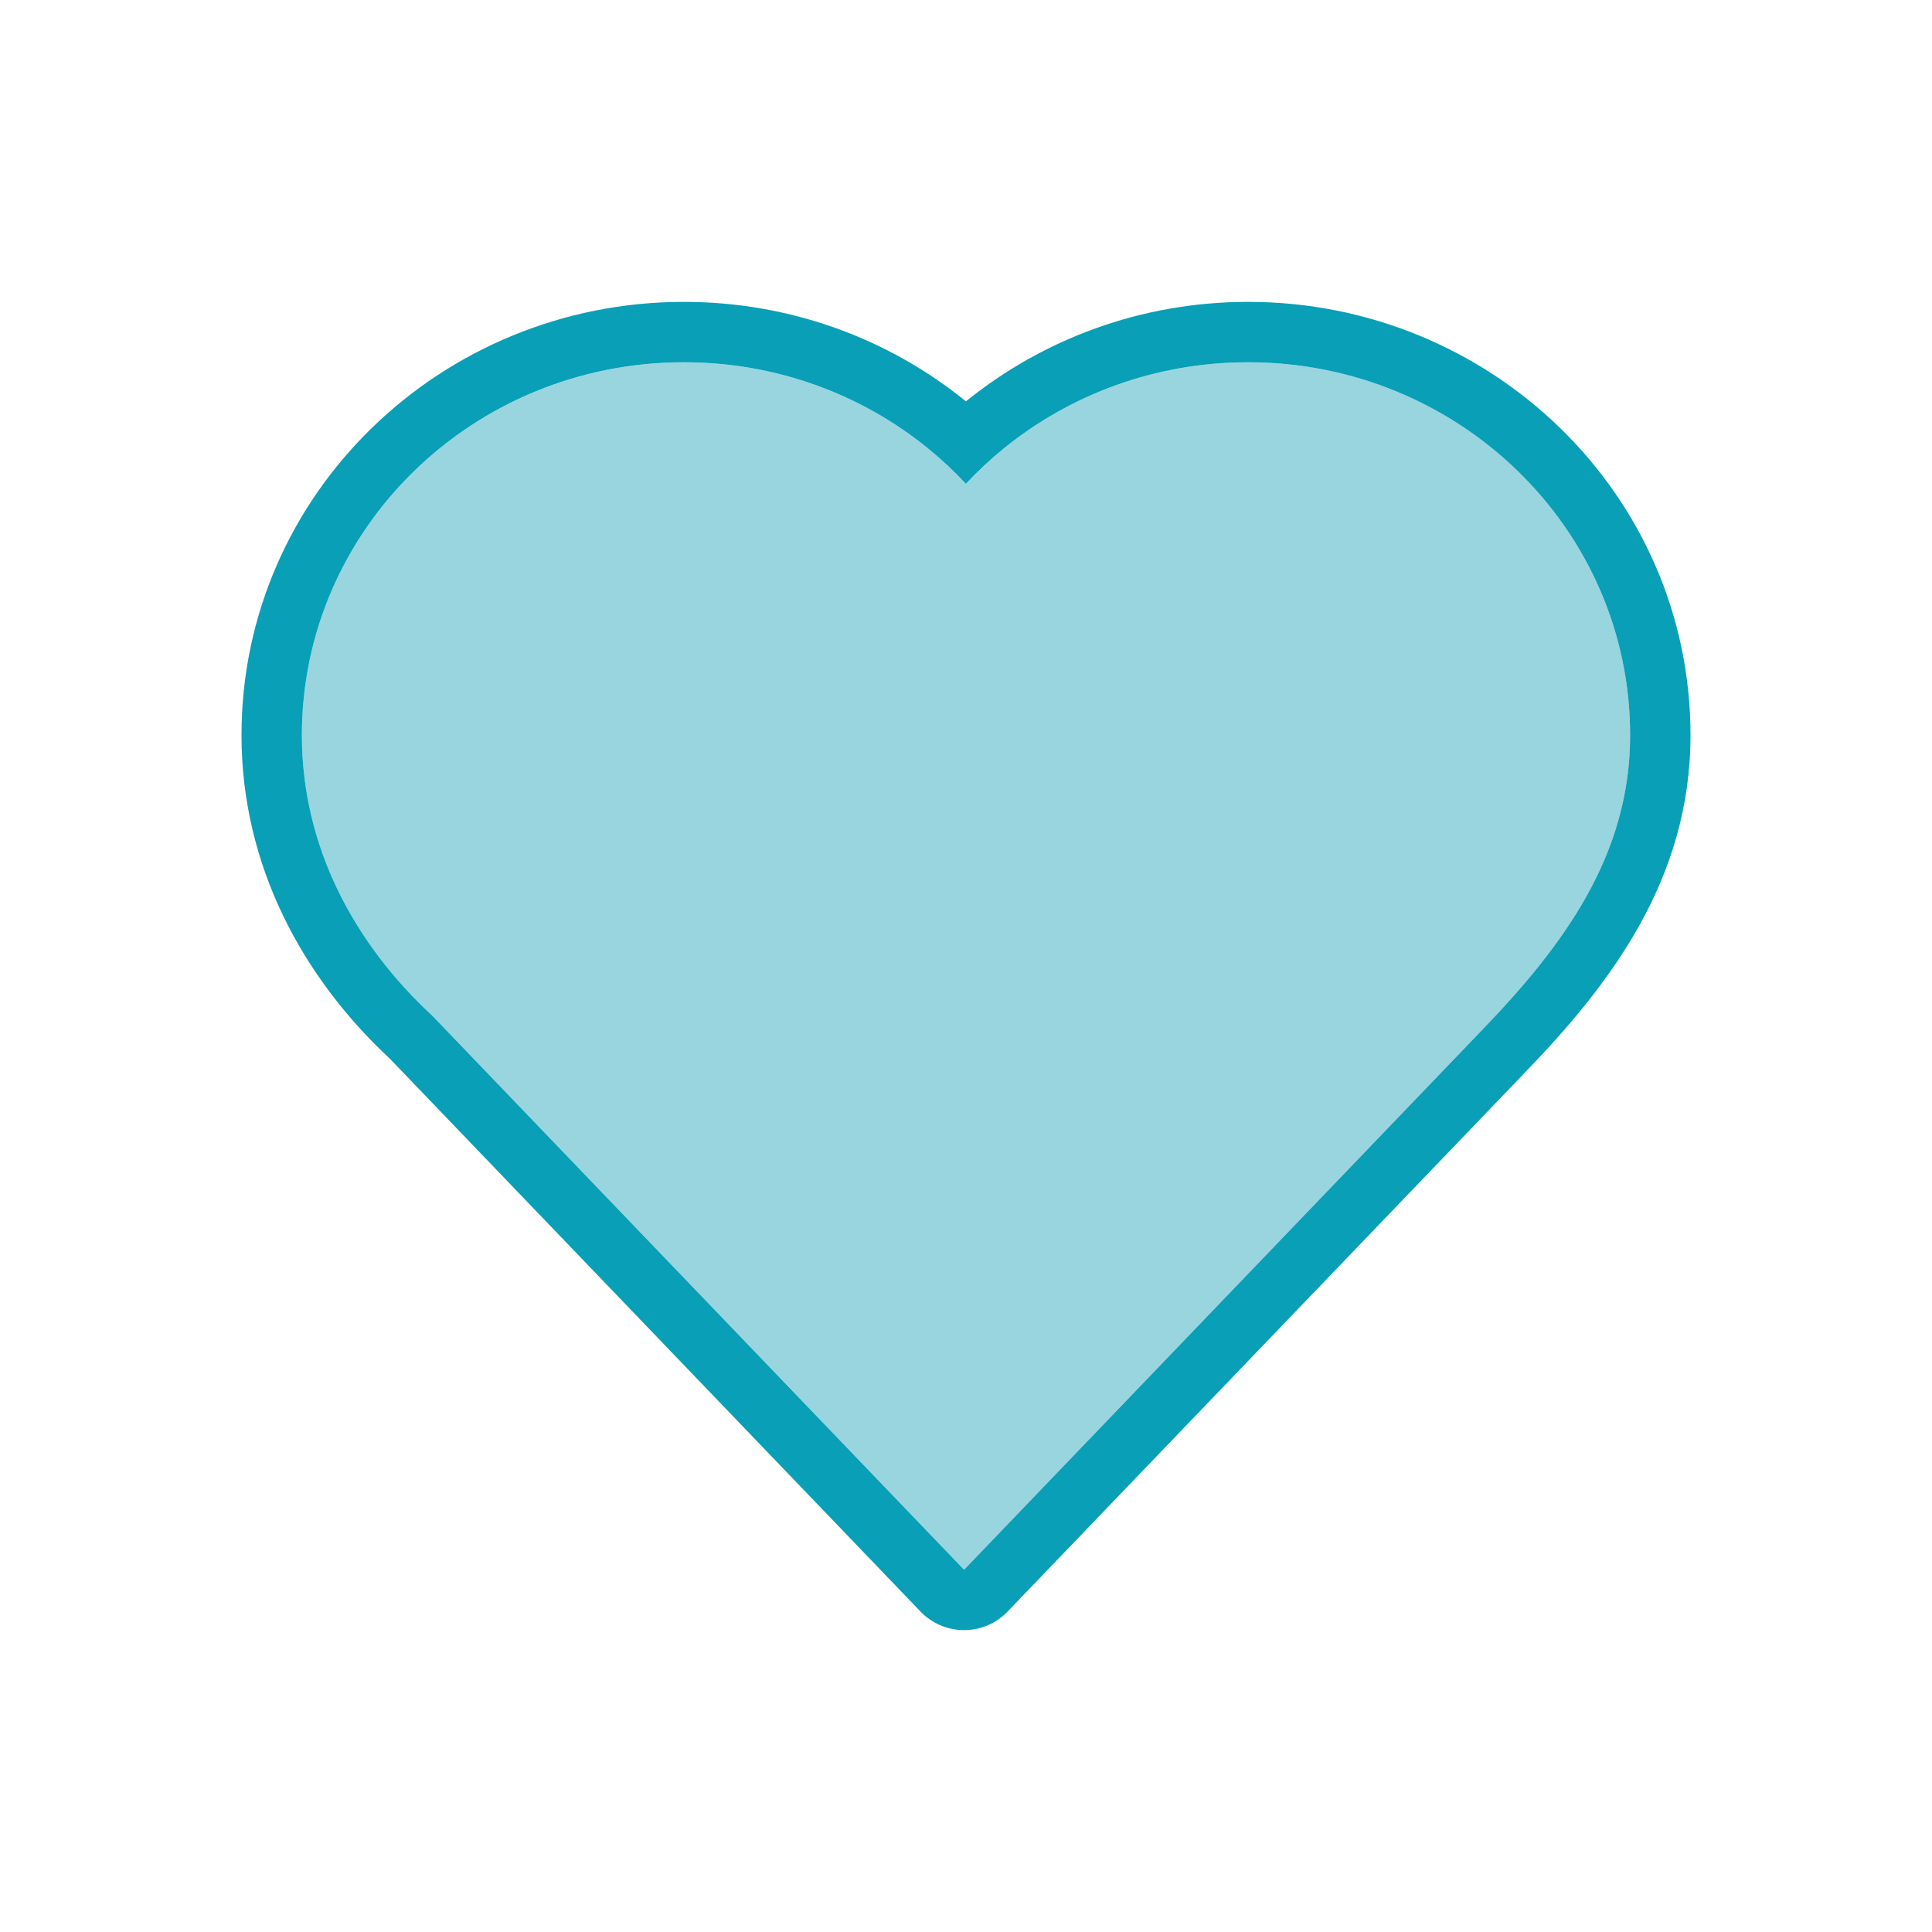
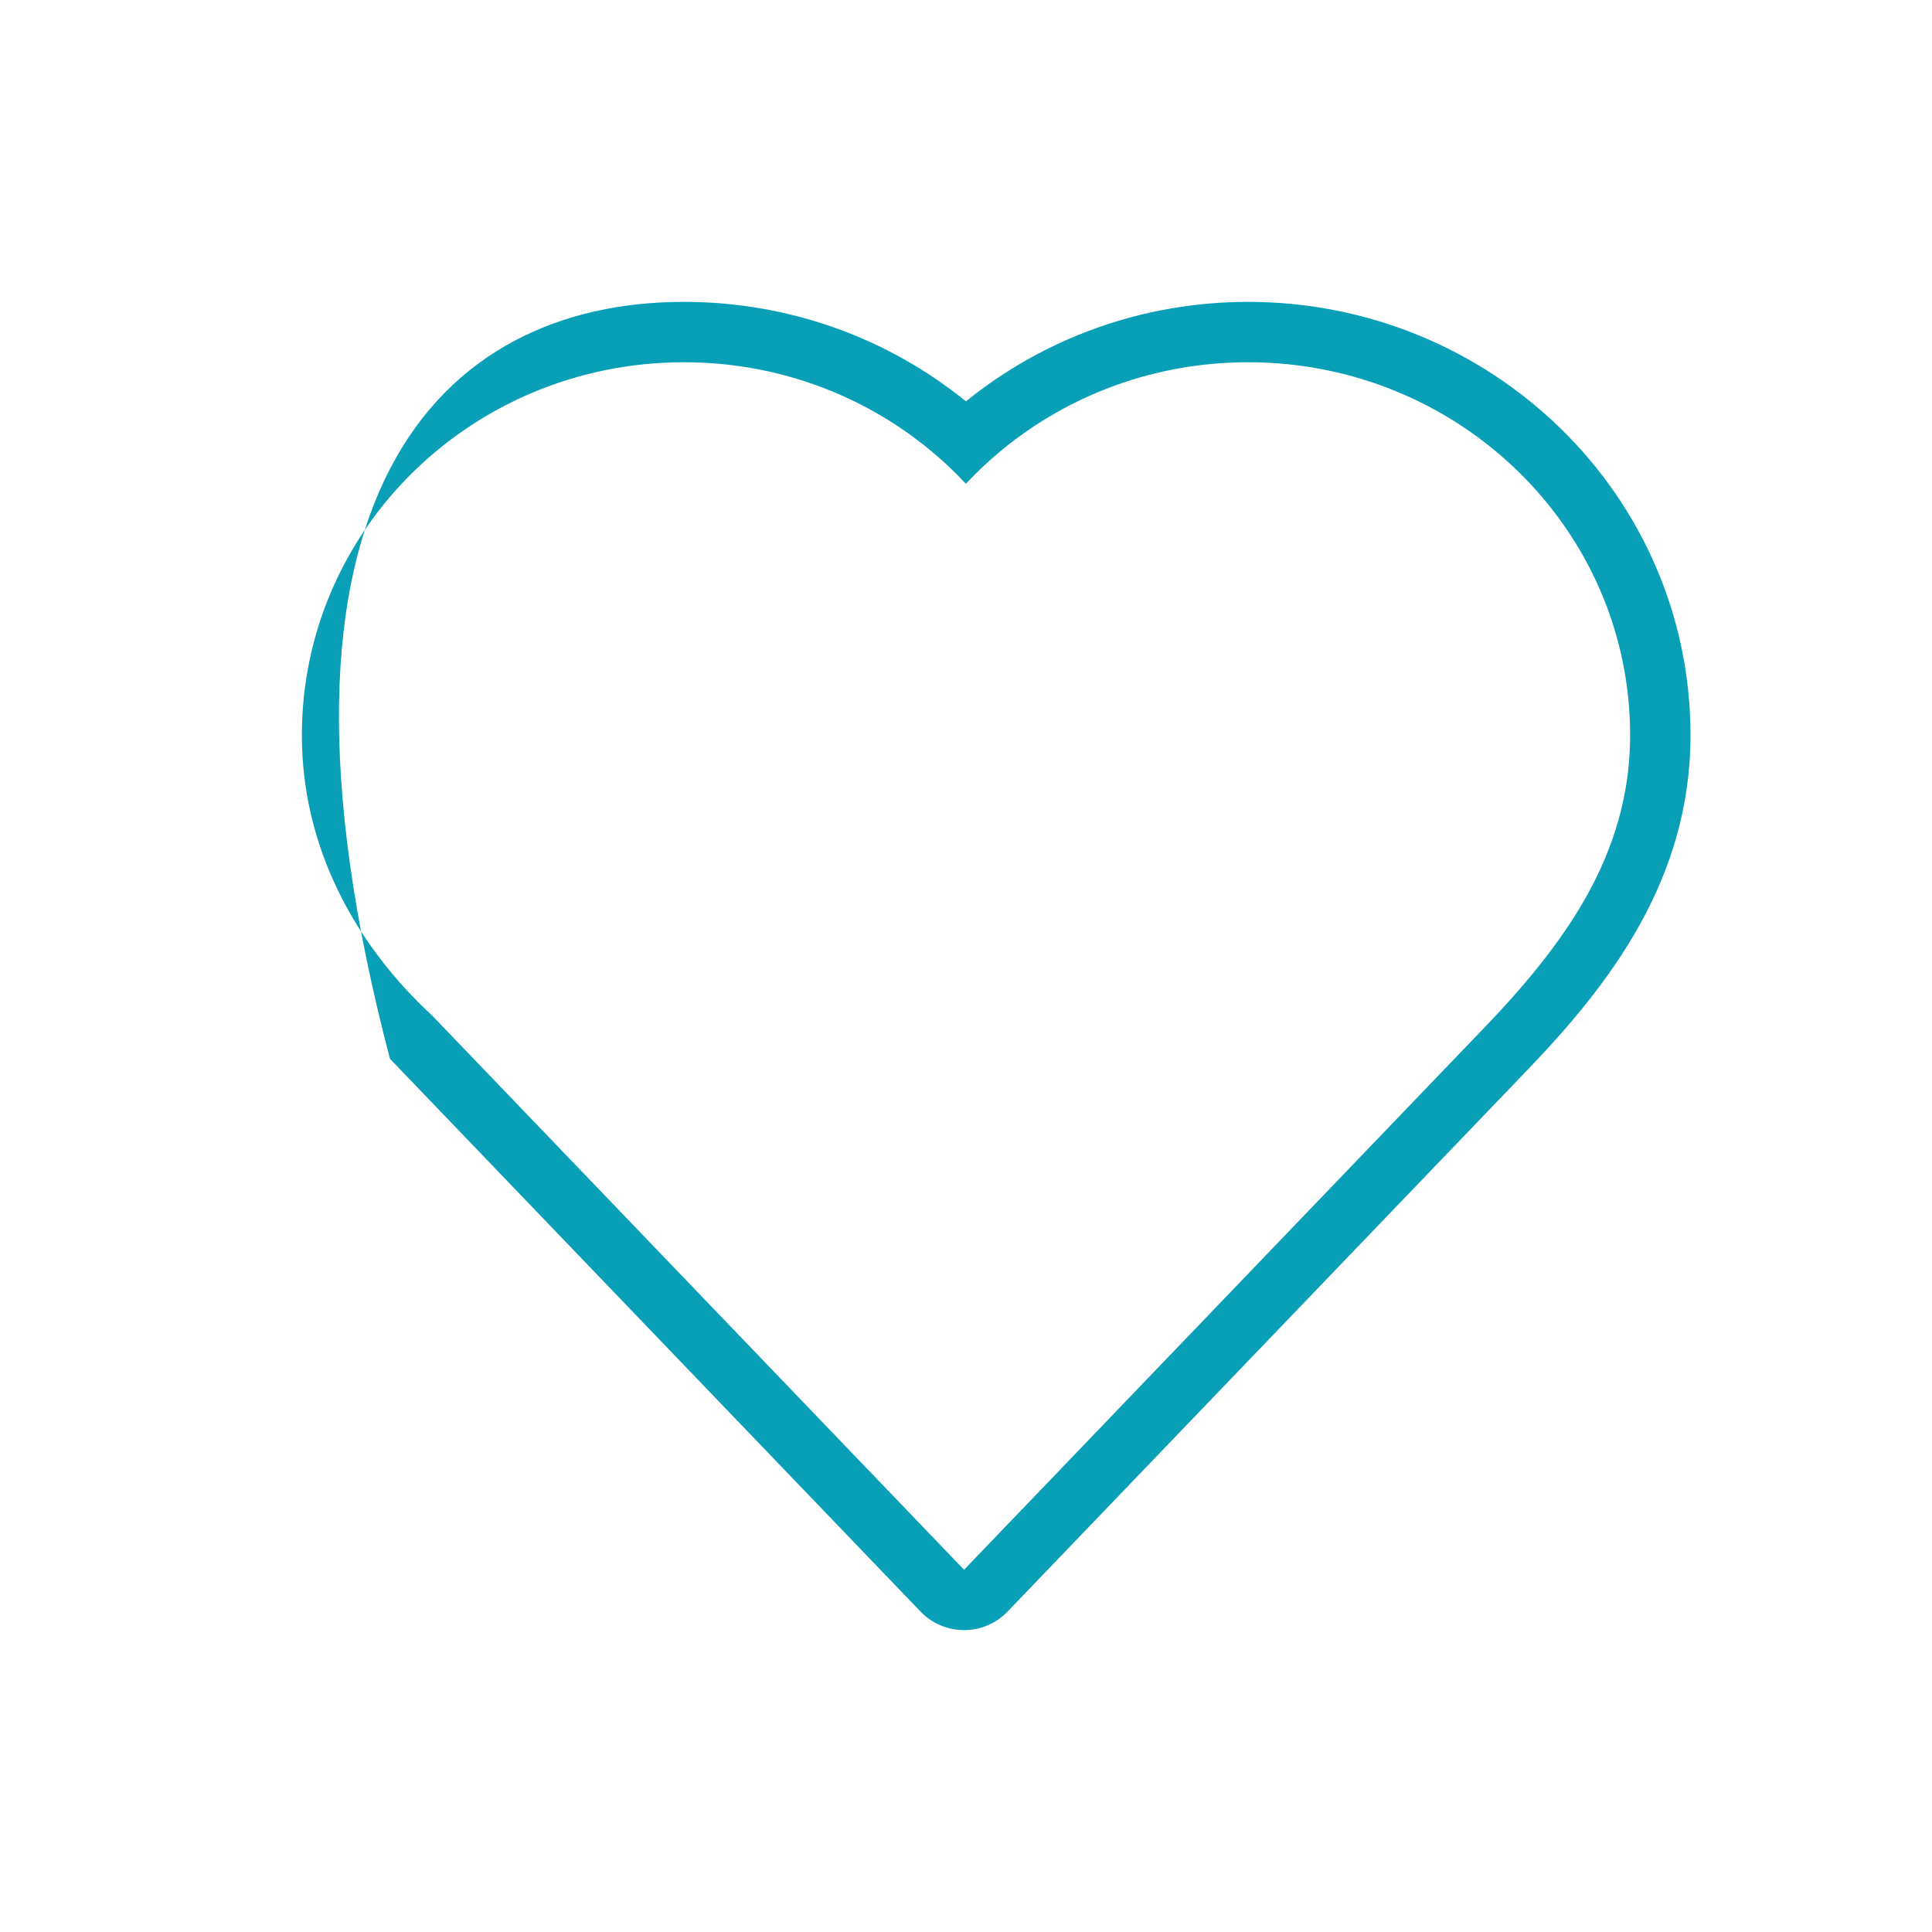
<svg xmlns="http://www.w3.org/2000/svg" width="32" height="32" viewBox="0 0 32 32" fill="none">
-   <path d="M27 12.177C27 8.764 24.164 6 20.673 6C18.823 6 17.157 6.775 15.998 8.013C14.844 6.775 13.177 6 11.327 6C7.831 6 5 8.764 5 12.177C5 14.031 5.878 15.639 7.16 16.823L15.968 26L24.544 17.064C25.9 15.658 27 14.166 27 12.177Z" fill="#99D5DE" />
-   <path fill-rule="evenodd" clip-rule="evenodd" d="M7.16 16.823C5.878 15.639 5 14.031 5 12.177C5 8.764 7.831 6 11.327 6C12.87 6 14.285 6.539 15.382 7.436C15.6 7.614 15.806 7.807 15.998 8.013C16.191 7.806 16.399 7.612 16.62 7.432C17.719 6.538 19.132 6 20.673 6C24.164 6 27 8.764 27 12.177C27 14.166 25.9 15.658 24.544 17.064L15.968 26L7.16 16.823ZM25.265 17.757C25.264 17.758 25.264 17.758 25.264 17.758L16.689 26.692C16.501 26.889 16.24 27 15.968 27C15.696 27 15.435 26.889 15.246 26.692L6.459 17.537C5.028 16.206 4 14.353 4 12.177C4 8.189 7.301 5 11.327 5C13.098 5 14.73 5.617 15.999 6.648C17.27 5.618 18.901 5 20.673 5C24.693 5 28 8.188 28 12.177C28 14.575 26.657 16.314 25.265 17.757Z" fill="#089FB7" />
+   <path fill-rule="evenodd" clip-rule="evenodd" d="M7.16 16.823C5.878 15.639 5 14.031 5 12.177C5 8.764 7.831 6 11.327 6C12.87 6 14.285 6.539 15.382 7.436C15.6 7.614 15.806 7.807 15.998 8.013C16.191 7.806 16.399 7.612 16.62 7.432C17.719 6.538 19.132 6 20.673 6C24.164 6 27 8.764 27 12.177C27 14.166 25.9 15.658 24.544 17.064L15.968 26L7.16 16.823ZM25.265 17.757C25.264 17.758 25.264 17.758 25.264 17.758L16.689 26.692C16.501 26.889 16.24 27 15.968 27C15.696 27 15.435 26.889 15.246 26.692L6.459 17.537C4 8.189 7.301 5 11.327 5C13.098 5 14.73 5.617 15.999 6.648C17.27 5.618 18.901 5 20.673 5C24.693 5 28 8.188 28 12.177C28 14.575 26.657 16.314 25.265 17.757Z" fill="#089FB7" />
</svg>